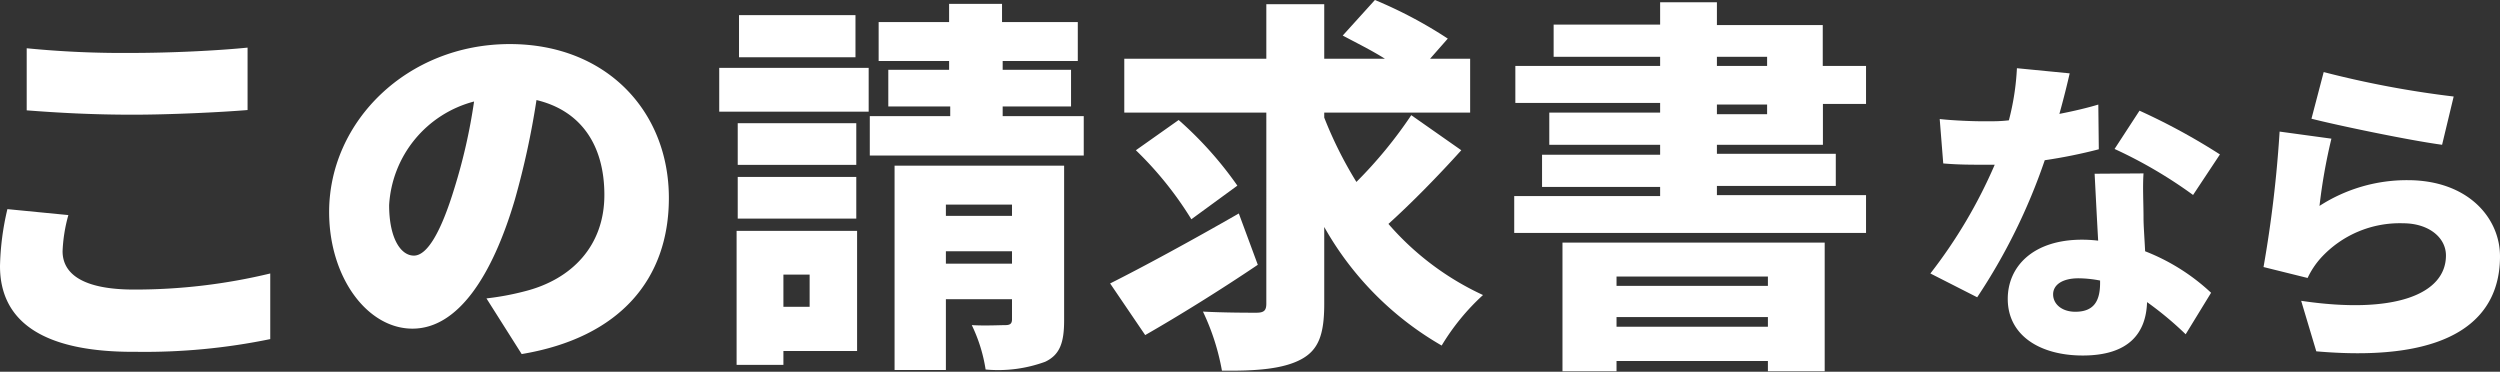
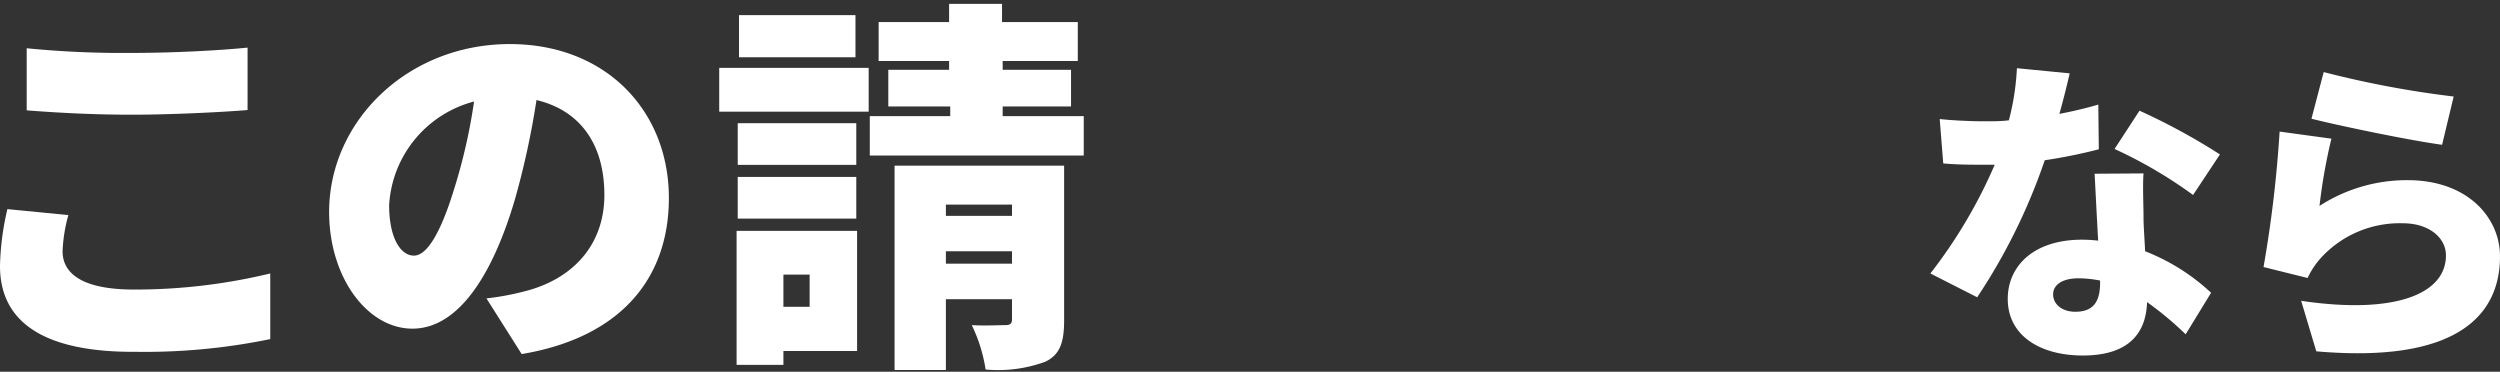
<svg xmlns="http://www.w3.org/2000/svg" width="155.41" height="23.11" viewBox="0 0 155.41 23.11">
  <rect x="0" y="0" width="155.41" height="23.11" fill="#333333" stroke="none" />
  <defs>
    <style>.f006ce4d-cfec-4df7-828c-d6d77e96f018{fill:#fff;}</style>
  </defs>
  <g id="acabefb4-1c4a-4214-b44b-bd35fc473004" data-name="レイヤー 2">
    <g id="beb86086-f863-4ee1-a575-9205a4173a40" data-name="レイヤー 2のコピー">
      <path class="f006ce4d-cfec-4df7-828c-d6d77e96f018" d="M4.25,13.37a9.66,9.66,0,0,0-.36,2.25C3.89,17,5.11,18,8.33,18A35.82,35.82,0,0,0,16.8,17l0,4.08a38.63,38.63,0,0,1-8.36.79C2.69,21.91,0,20,0,16.54A16.74,16.74,0,0,1,.46,13ZM1.66,3a60.87,60.87,0,0,0,6.57.29c2.38,0,5.28-.14,7.16-.33V6.84c-1.68.14-4.83.29-7.13.29-2.55,0-4.64-.12-6.6-.27Z" />
      <path class="f006ce4d-cfec-4df7-828c-d6d77e96f018" d="M30.24,18.55a16.72,16.72,0,0,0,2.33-.43c3-.74,5-2.86,5-6s-1.49-5.25-4.22-5.9A50.73,50.73,0,0,1,32,12.43c-1.41,4.76-3.55,8-6.36,8s-5.18-3.19-5.18-7.25c0-5.64,4.87-10.44,11.23-10.44,6,0,9.89,4.17,9.89,9.57,0,5-3,8.67-9.15,9.7ZM29.47,6.31a7.08,7.08,0,0,0-5.28,6.44c0,2.06.72,3.14,1.54,3.14s1.68-1.44,2.52-4.2A34.82,34.82,0,0,0,29.47,6.31Z" />
      <path class="f006ce4d-cfec-4df7-828c-d6d77e96f018" d="M44.71,4.22H54V6.94H44.71Zm8.57,17.6H48.7v.86H45.79V14.35h7.49Zm-.05-11.57H45.86V7.66h7.37ZM45.86,11h7.37v2.59H45.86Zm7.32-7.44H45.94V.94h7.24ZM48.7,17.07v2h1.63v-2ZM67.37,7.22V9.67H54.07V7.22h5v-.6H55.22V4.34H59V3.79H54.62V1.37H59V.24h3.29V1.37H67V3.79H62.33v.55h4.25V6.62H62.33v.6Zm-1.22,12.7c0,1.39-.27,2.14-1.18,2.57a8.51,8.51,0,0,1-3.7.48,9.74,9.74,0,0,0-.86-2.76c.77.05,1.8,0,2.09,0s.41-.09.41-.36V18.6H58.8V23H55.61V10.3H66.15Zm-7.35-7.2v.7h4.11v-.7Zm4.11,3.67v-.77H58.8v.77Z" />
-       <path class="f006ce4d-cfec-4df7-828c-d6d77e96f018" d="M78.19,16.46c-2.28,1.54-4.87,3.15-7,4.37l-2.18-3.21c2-1,5.11-2.69,8-4.35ZM90.84,9.34c-1.44,1.6-3.12,3.31-4.53,4.58a17.44,17.44,0,0,0,5.88,4.42,14.05,14.05,0,0,0-2.57,3.14,19.57,19.57,0,0,1-7.3-7.37v4.78c0,1.92-.36,2.88-1.46,3.46s-2.74.72-4.9.69a14.37,14.37,0,0,0-1.18-3.67c1.35.07,2.84.07,3.32.07s.62-.14.62-.57V7H69.89V3.65h8.83V.26h3.6V3.65h3.77c-.84-.53-1.8-1-2.62-1.44l2-2.21A27.35,27.35,0,0,1,90,2.4L88.9,3.65h2.49V7H82.32v.31a24.91,24.91,0,0,0,2,4,27.47,27.47,0,0,0,3.41-4.15ZM73.27,7.46a22.92,22.92,0,0,1,3.65,4.08l-2.86,2.09a21.84,21.84,0,0,0-3.45-4.29Z" />
-       <path class="f006ce4d-cfec-4df7-828c-d6d77e96f018" d="M106.73,9v.56h7.39v2h-7.39v.57H116v2.35H94.13V12.19h9.07v-.57H95.86v-2h7.34V9H96.31v-2h6.89v-.6h-9V4.1h9V3.53H96.58v-2h6.62V.14h3.53V1.56h6.58V4.1H116V6.46h-2.68V9Zm-9.6,6.08h16.3v8H109.9v-.64h-9.41v.64H97.13Zm3.36,2.11v.58h9.41v-.58Zm9.41,3.12v-.6h-9.41v.6ZM106.73,4.1h3.12V3.53h-3.12Zm0,3h3.12v-.6h-3.12Z" />
      <path class="f006ce4d-cfec-4df7-828c-d6d77e96f018" d="M130.47,9.28a31.55,31.55,0,0,1-3.36.68,36.73,36.73,0,0,1-4.2,8.52L120,17A30.91,30.91,0,0,0,124,10.24c-.22,0-.44,0-.64,0-.84,0-1.64,0-2.56-.08l-.22-2.76c.92.1,2.1.14,2.76.14s1,0,1.54-.06a15.75,15.75,0,0,0,.5-3.24l3.28.32c-.14.62-.36,1.52-.64,2.52.92-.18,1.76-.38,2.42-.58Zm2.78,1.5c-.06.86,0,1.8,0,2.78,0,.46.06,1.24.1,2.06a12.78,12.78,0,0,1,4.1,2.58l-1.58,2.58a21,21,0,0,0-2.4-2c-.06,1.9-1.1,3.32-4,3.32-2.62,0-4.66-1.22-4.66-3.52,0-2,1.56-3.68,4.62-3.68a8.81,8.81,0,0,1,1,.06c-.08-1.42-.16-3-.22-4.16Zm-2.7,6.66a7.24,7.24,0,0,0-1.34-.14c-1,0-1.58.4-1.58,1s.54,1.08,1.38,1.08c1.18,0,1.54-.7,1.54-1.8Zm5.78-5.32a28.34,28.34,0,0,0-4.88-2.86L133,6.88a39.54,39.54,0,0,1,5,2.72Z" />
      <path class="f006ce4d-cfec-4df7-828c-d6d77e96f018" d="M144.19,12.8a10,10,0,0,1,5.48-1.6c3.72,0,5.74,2.32,5.74,4.74,0,3.68-2.7,6.66-11.42,5.9l-.94-3.14c5.78.86,9-.4,9-2.82,0-1.12-1.08-2-2.66-2a6.64,6.64,0,0,0-5.12,2.16,5.09,5.09,0,0,0-.82,1.24l-2.74-.68a75.94,75.94,0,0,0,1-8.42l3.22.44A34.38,34.38,0,0,0,144.19,12.8Zm.26-8.32A61.36,61.36,0,0,0,152.53,6l-.72,3c-2.08-.28-6.56-1.22-8.12-1.62Z" />
    </g>
  </g>
</svg>